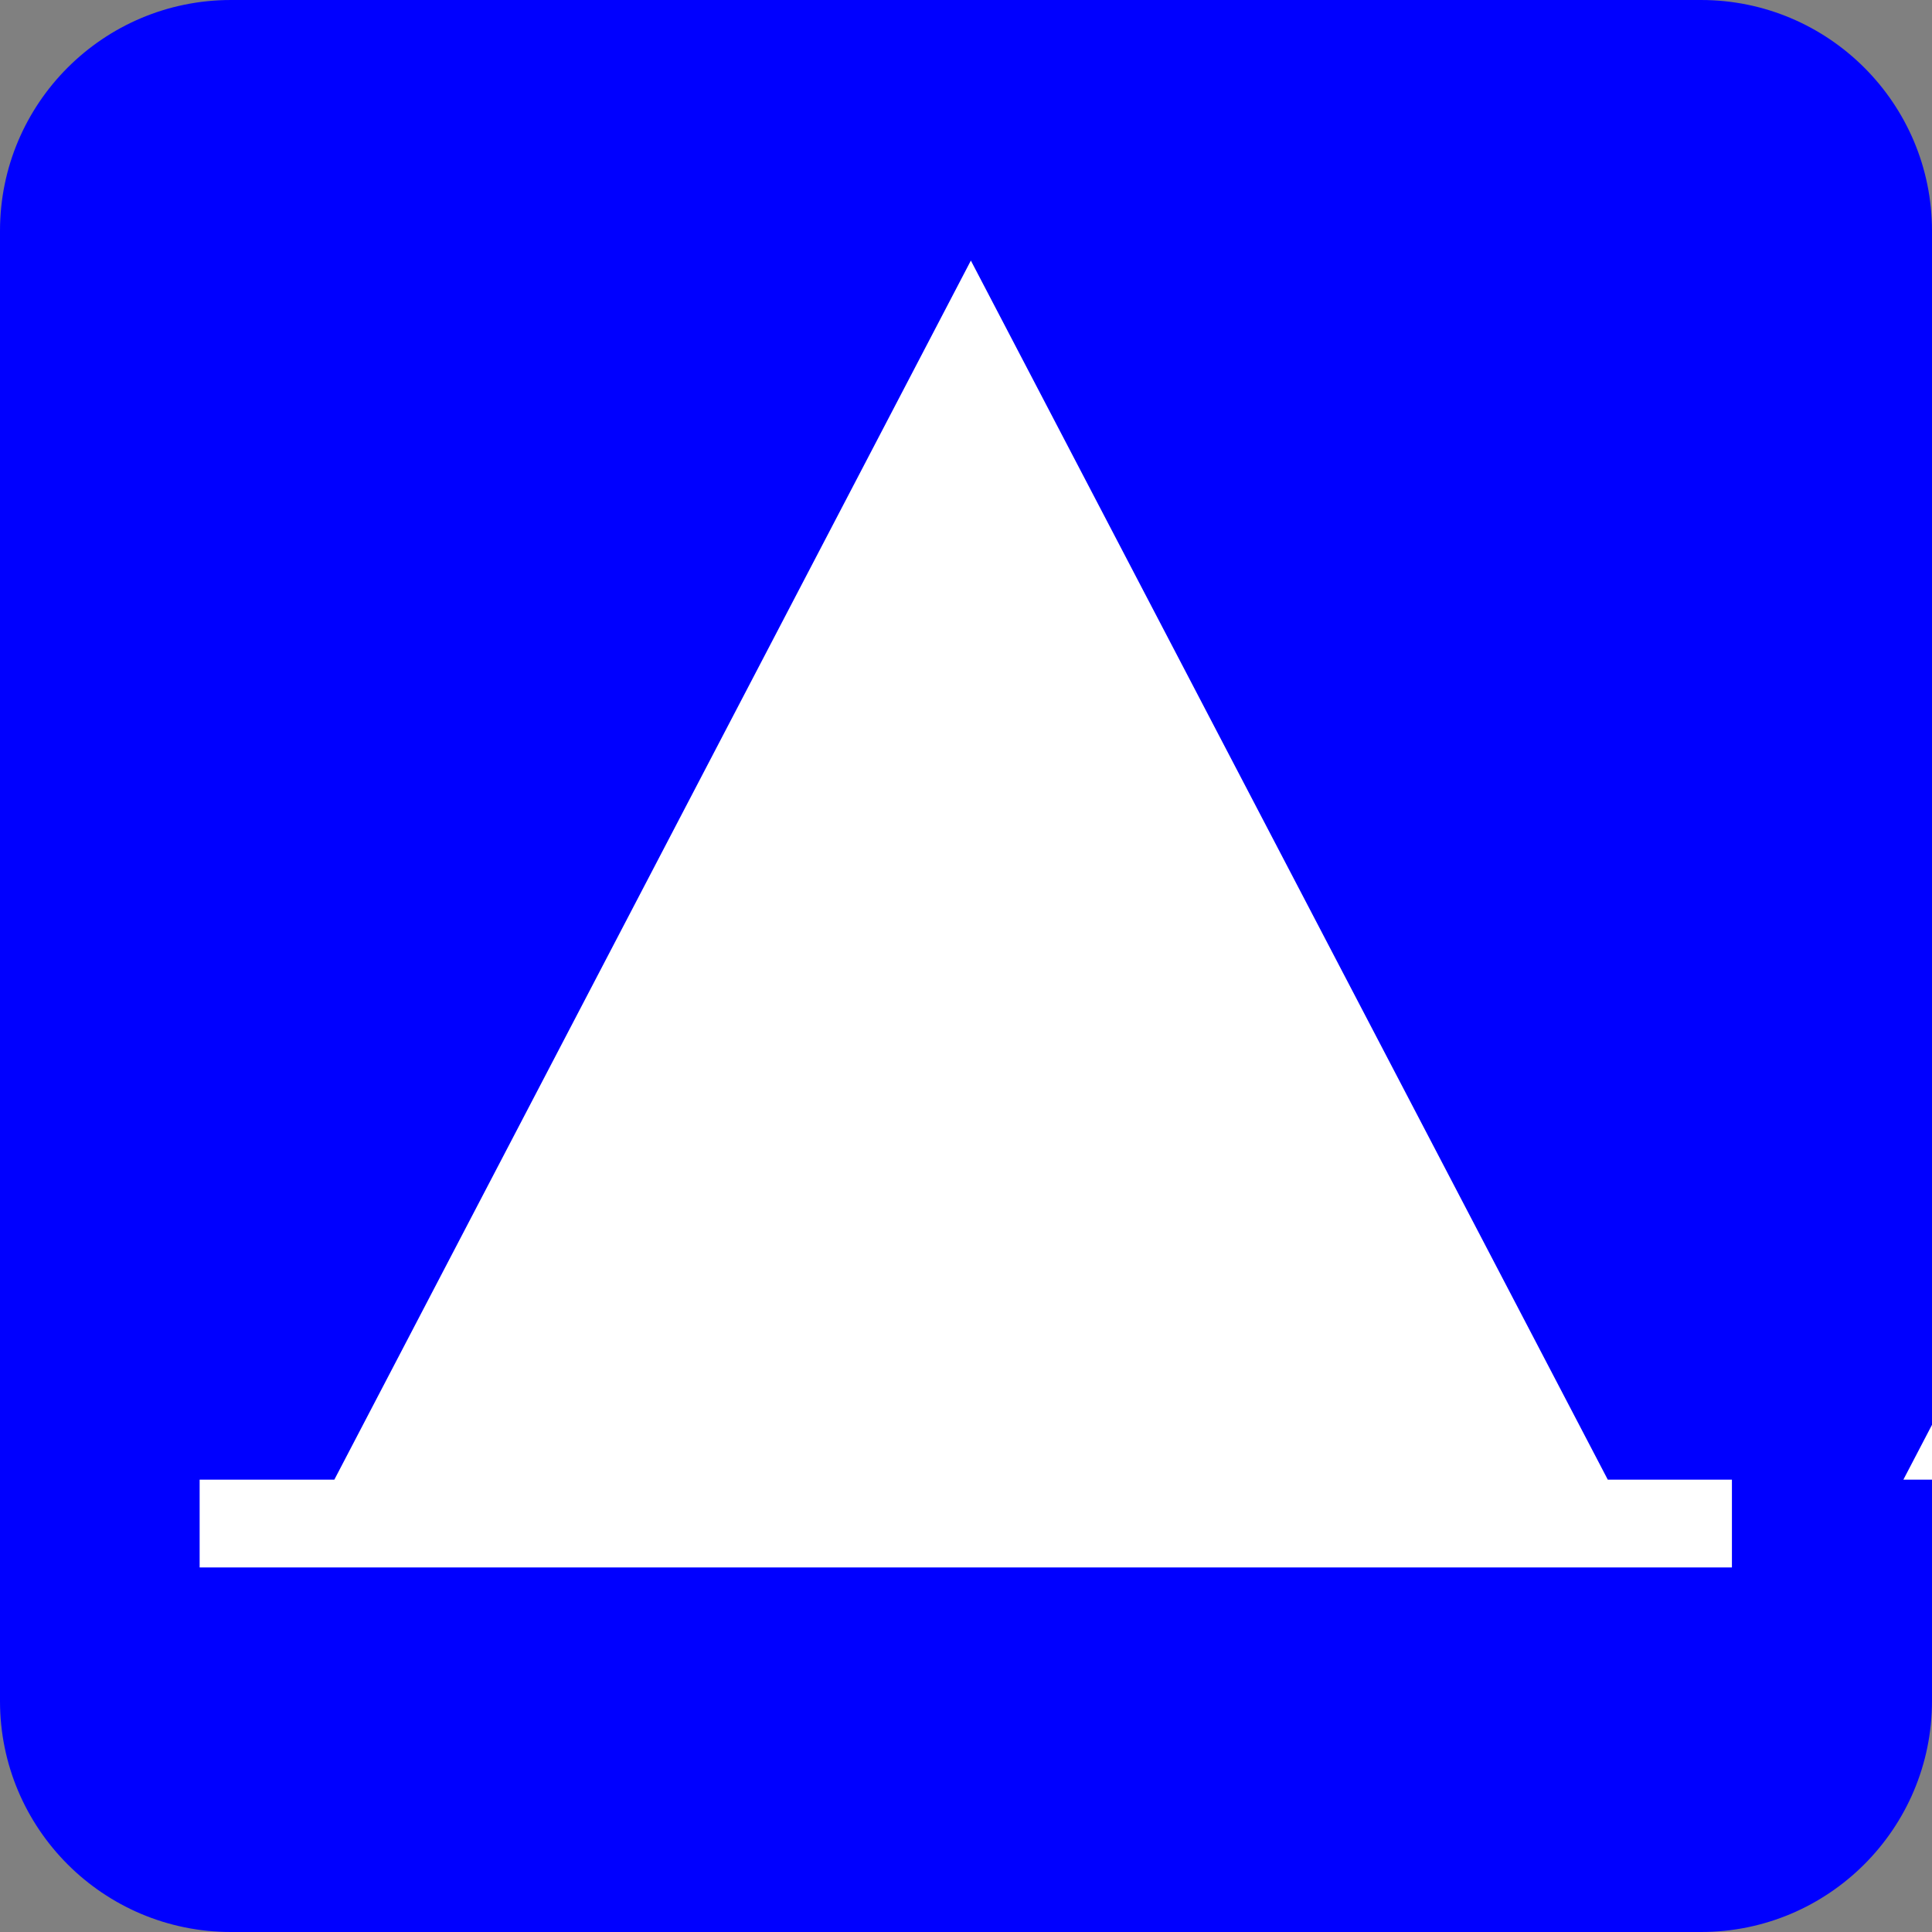
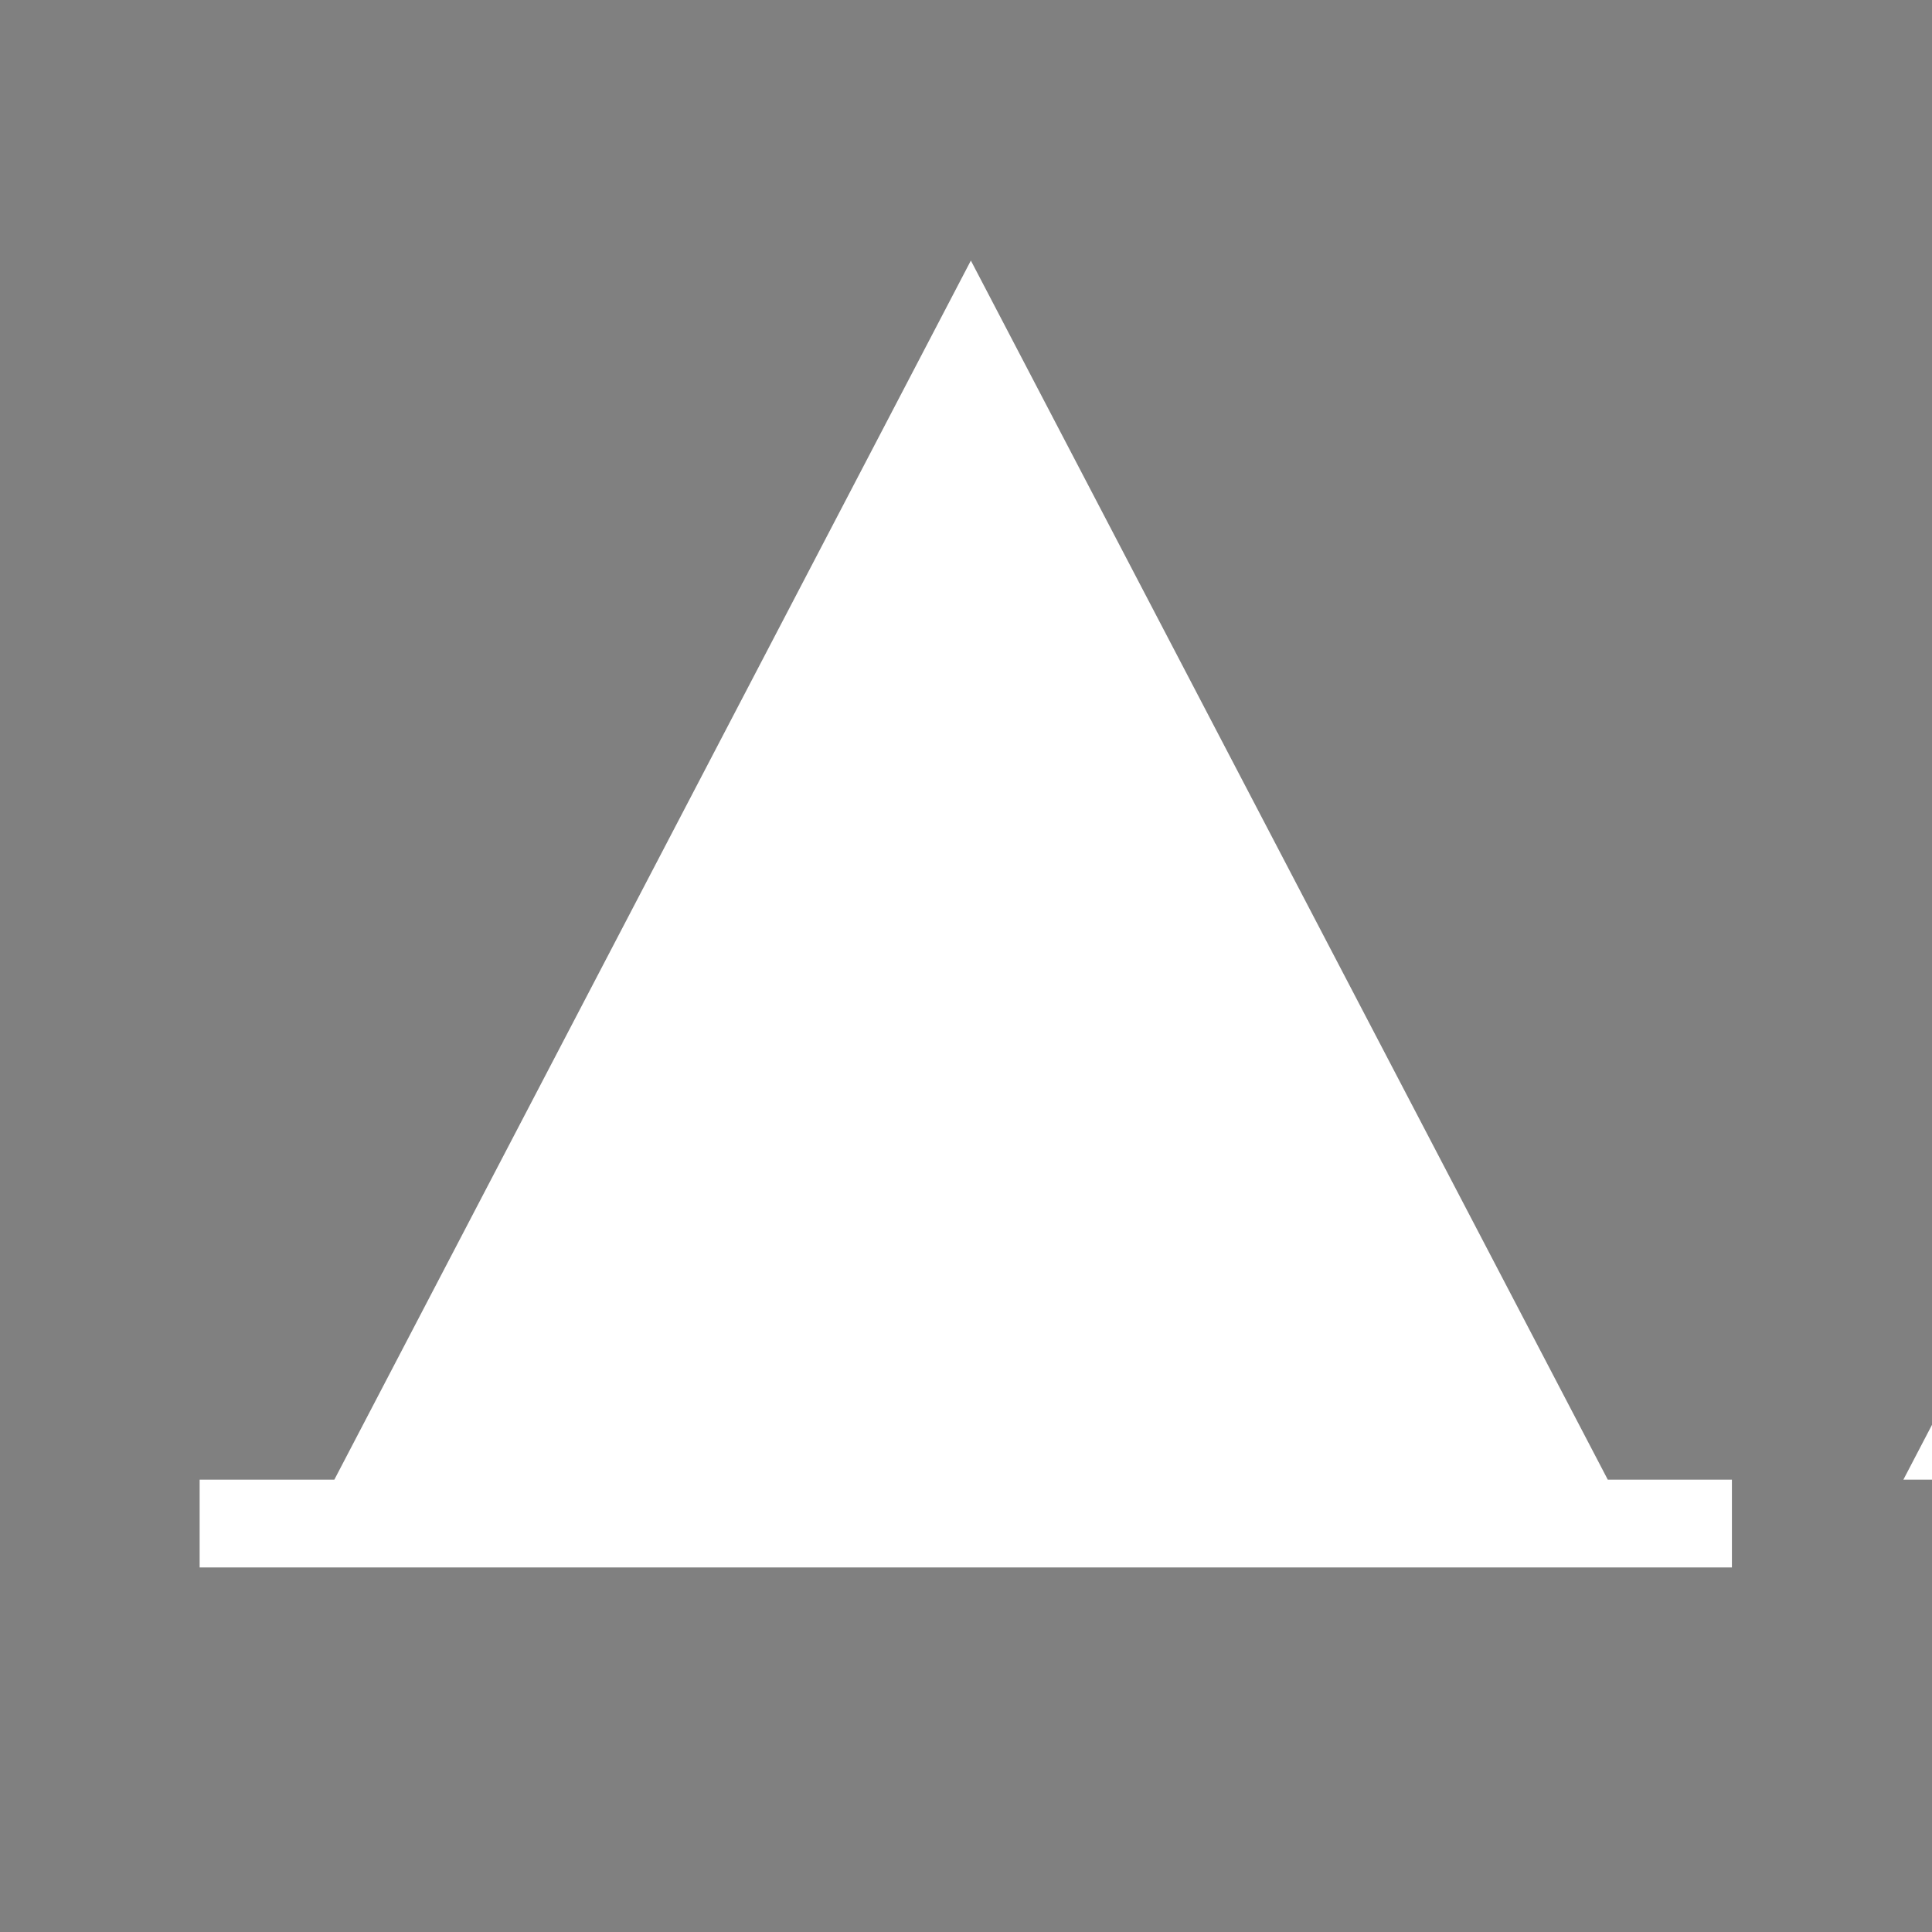
<svg xmlns="http://www.w3.org/2000/svg" id="svg37094" height="16px" width="16px" version="1.1">
  <rect width="100%" height="100%" fill="#808080" stroke="none" />
  <g id="layer1">
    <g id="g37120">
      <g id="g10641" transform="matrix(1.619,0,0,-1.619,1.912,0.324)">
-         <path id="path10643" fill-rule="nonzero" fill="#FFF" d="m0,0c-0.542,0-0.981-0.44-0.981-0.98v-7.522c0-0.541,0.439-0.981,0.981-0.981h7.521c0.542,0,0.982,0.44,0.982,0.981v7.522c0,0.54-0.44,0.98-0.982,0.98h-7.521z" />
-       </g>
-       <path id="path10647" d="m14.087,16c1.055,0,1.913-0.856,1.913-1.913v-12.175c0-1.056-0.858-1.912-1.913-1.912h-12.174c-1.057,0-1.913,0.856-1.913,1.912v12.175c0,1.057,0.856,1.913,1.913,1.913h12.174z" fill-rule="nonzero" fill="#00F" />
+         </g>
      <g id="g10649" transform="matrix(1.619,0,0,-1.619,13.315,12.254)">
        <path id="path10651" fill-rule="nonzero" fill="#FFF" d="M0,0-3.258,6.236-6.514,0h-0.689v-0.449h7.838v0.449h-0.635zm1.512,0,1.744,3.342,1.746-3.342-3.49,0z" />
      </g>
    </g>
  </g>
</svg>